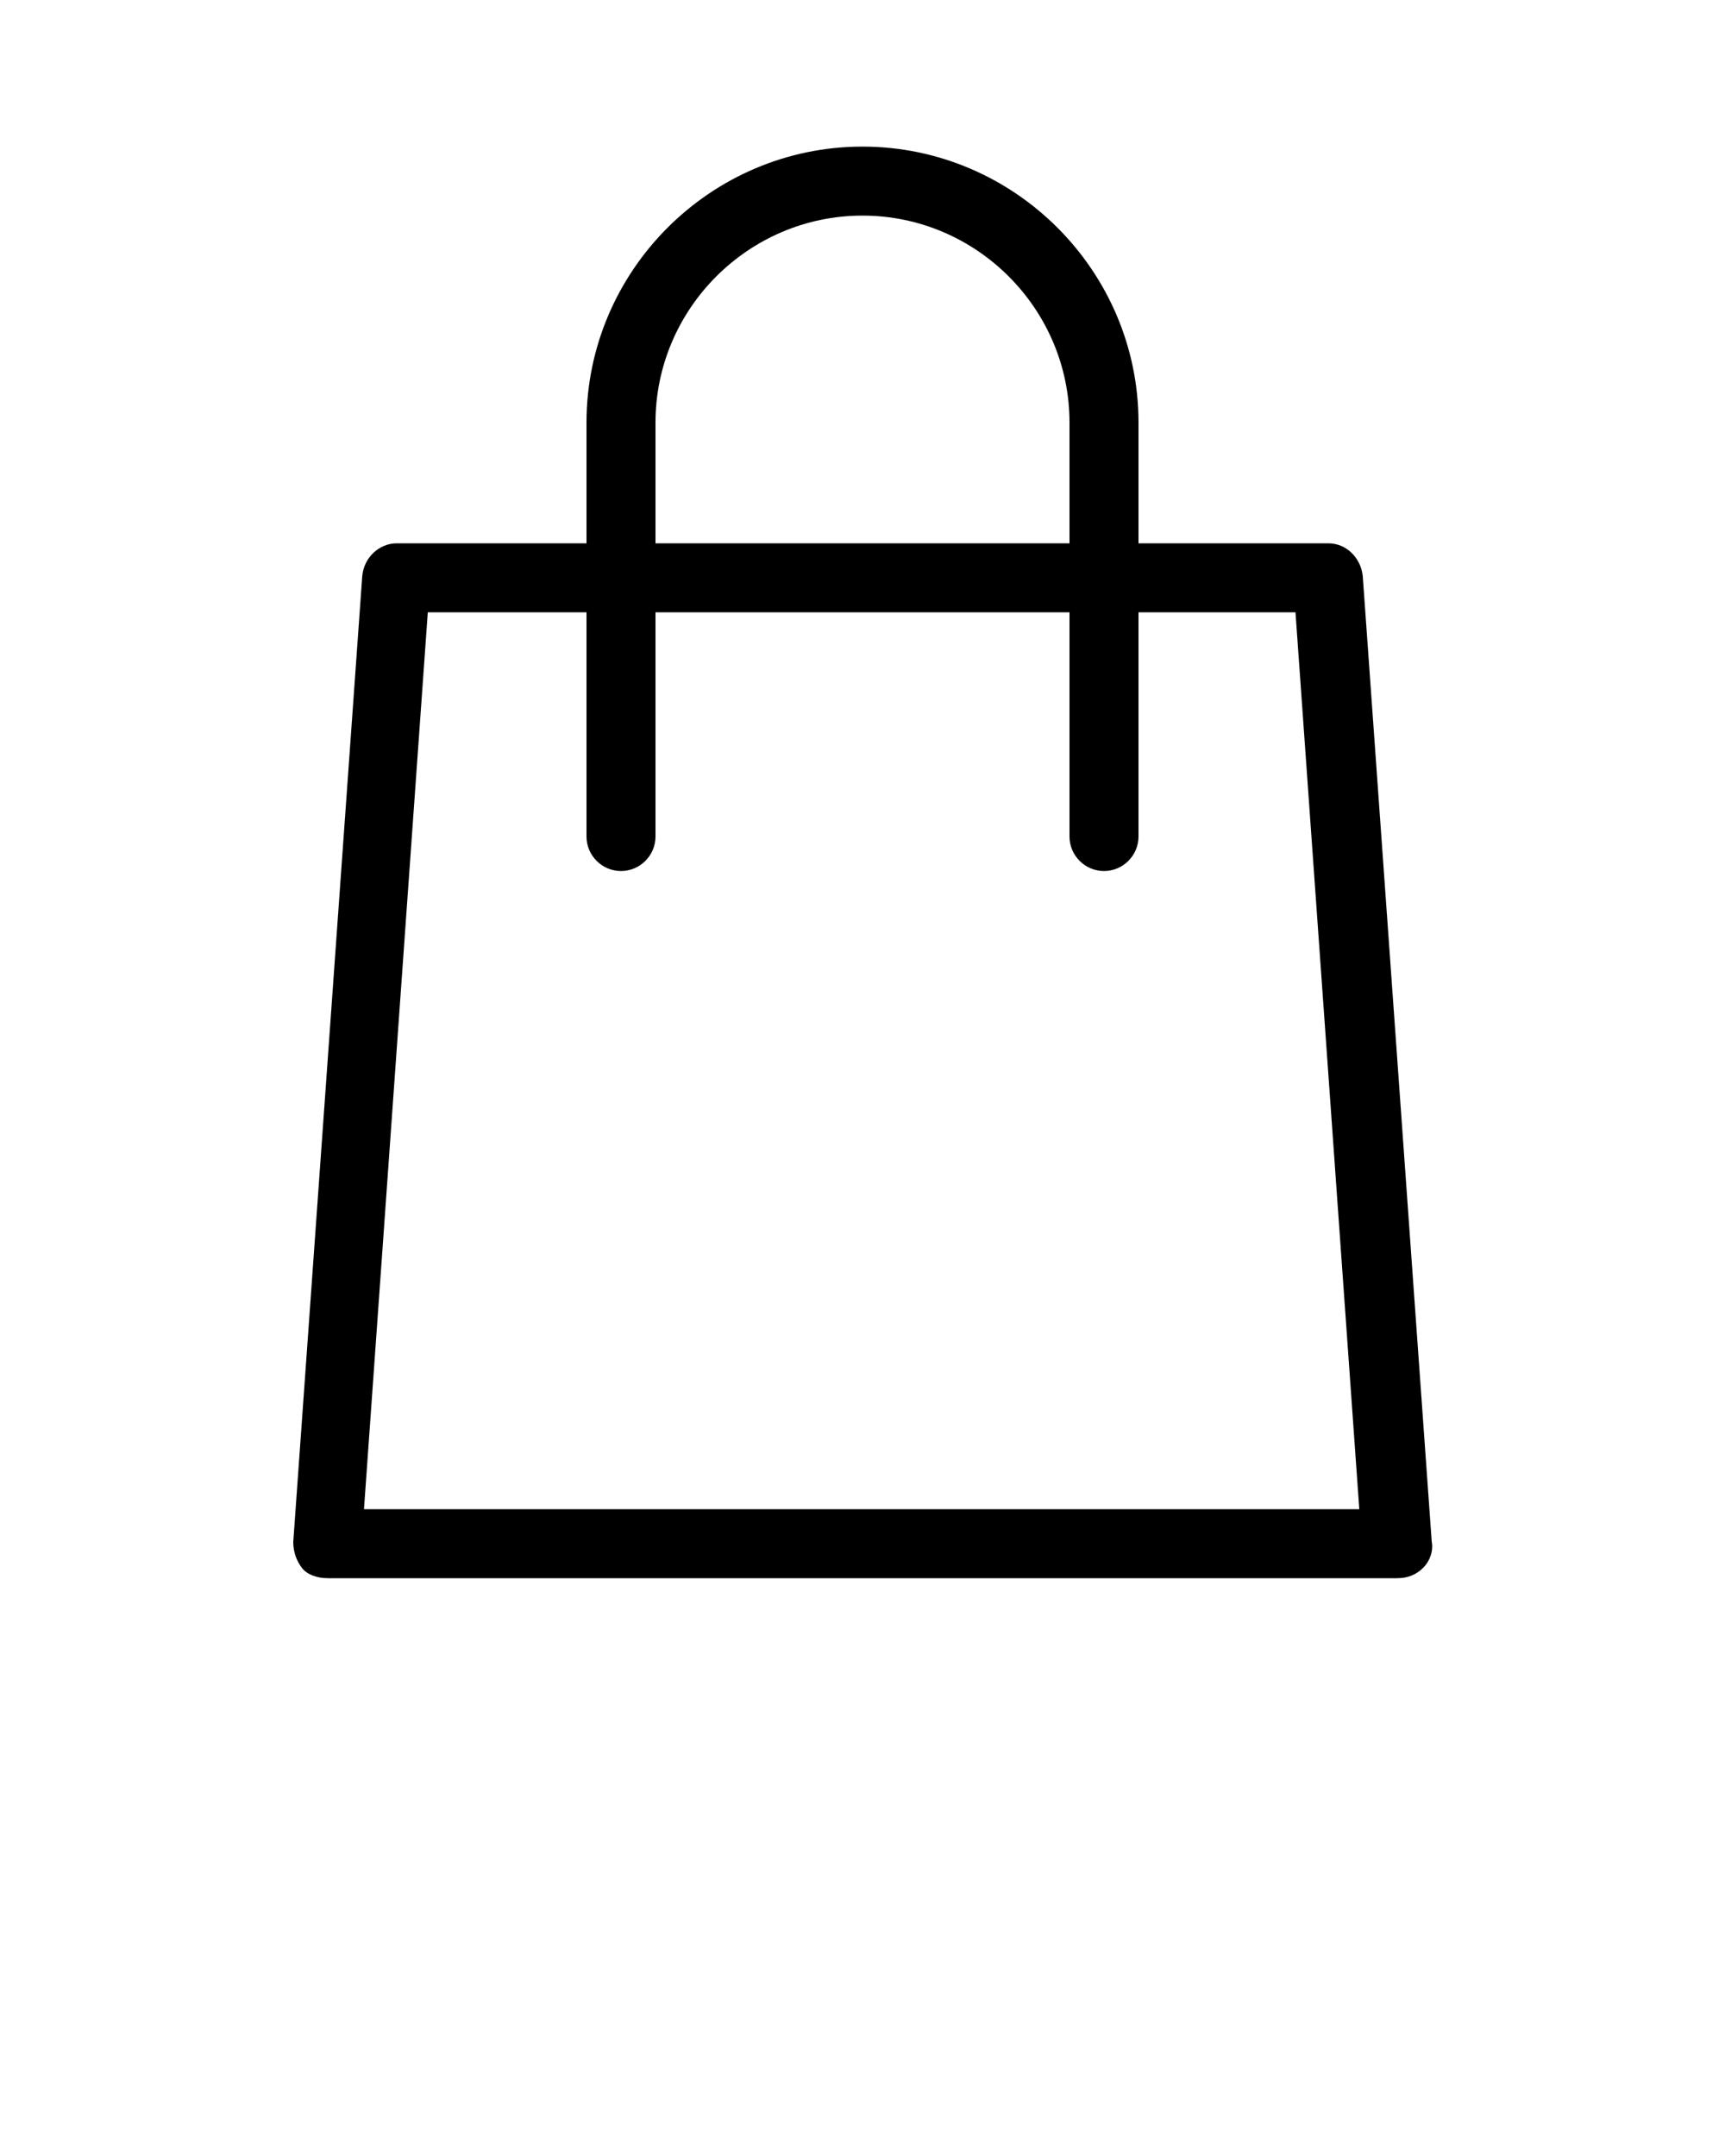
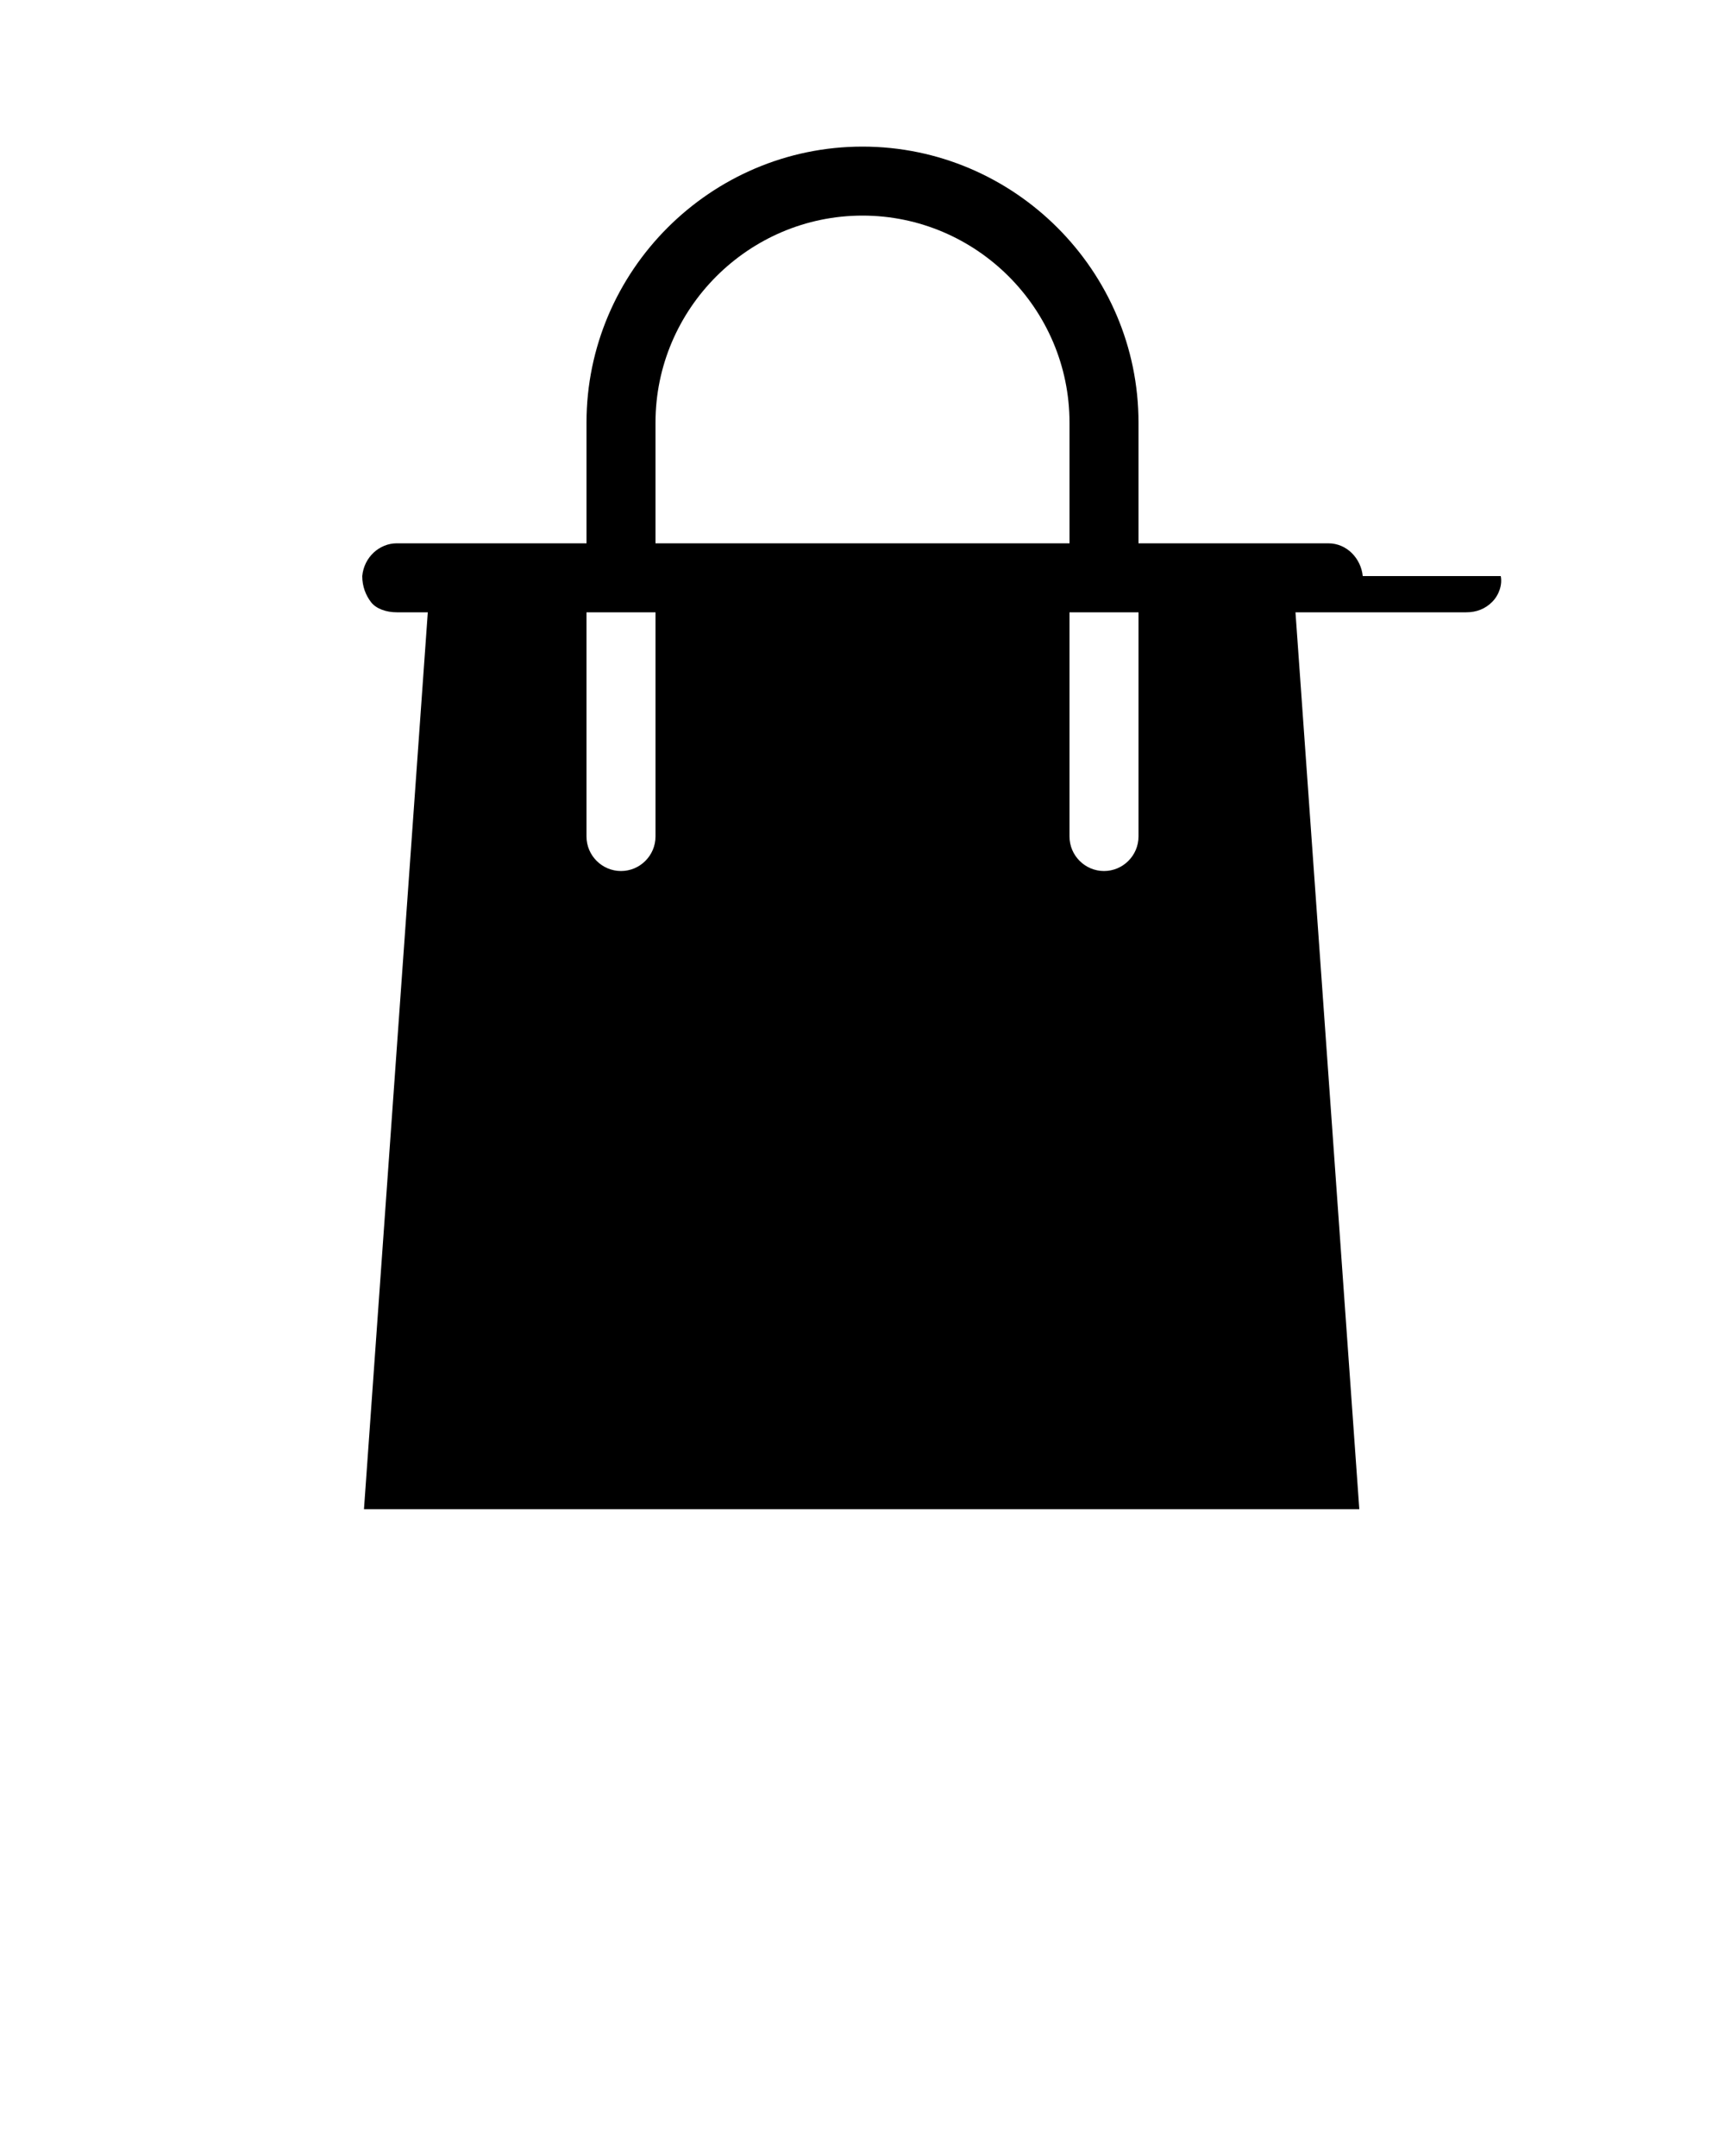
<svg xmlns="http://www.w3.org/2000/svg" x="0px" y="0px" viewBox="0 0 100 125" style="enable-background:new 0 0 100 125;" xml:space="preserve">
-   <path d="M79,33.4c-0.1-1-0.9-1.9-2-1.9H66v-7c0-8.8-7.2-16-16-16s-16,7.2-16,16v7H23c-1,0-1.9,0.8-2,1.9l-4,56 c0,0.6,0.2,1.1,0.5,1.5s0.9,0.6,1.5,0.6h62c0.6,0,1.1-0.2,1.5-0.6s0.6-1,0.5-1.5L79,33.4z M38,24.5c0-6.6,5.4-12,12-12s12,5.4,12,12 v7H38V24.5z M21.1,87.5l3.7-52H34v13c0,1.1,0.9,2,2,2s2-0.9,2-2v-13h24v13c0,1.1,0.9,2,2,2s2-0.9,2-2v-13h9.1l3.7,52H21.1z" />
+   <path d="M79,33.4c-0.1-1-0.9-1.9-2-1.9H66v-7c0-8.8-7.2-16-16-16s-16,7.2-16,16v7H23c-1,0-1.9,0.8-2,1.9c0,0.6,0.2,1.1,0.5,1.5s0.9,0.6,1.5,0.6h62c0.6,0,1.1-0.2,1.5-0.6s0.6-1,0.5-1.5L79,33.4z M38,24.5c0-6.6,5.4-12,12-12s12,5.4,12,12 v7H38V24.5z M21.1,87.5l3.7-52H34v13c0,1.1,0.9,2,2,2s2-0.9,2-2v-13h24v13c0,1.1,0.9,2,2,2s2-0.9,2-2v-13h9.1l3.7,52H21.1z" />
</svg>